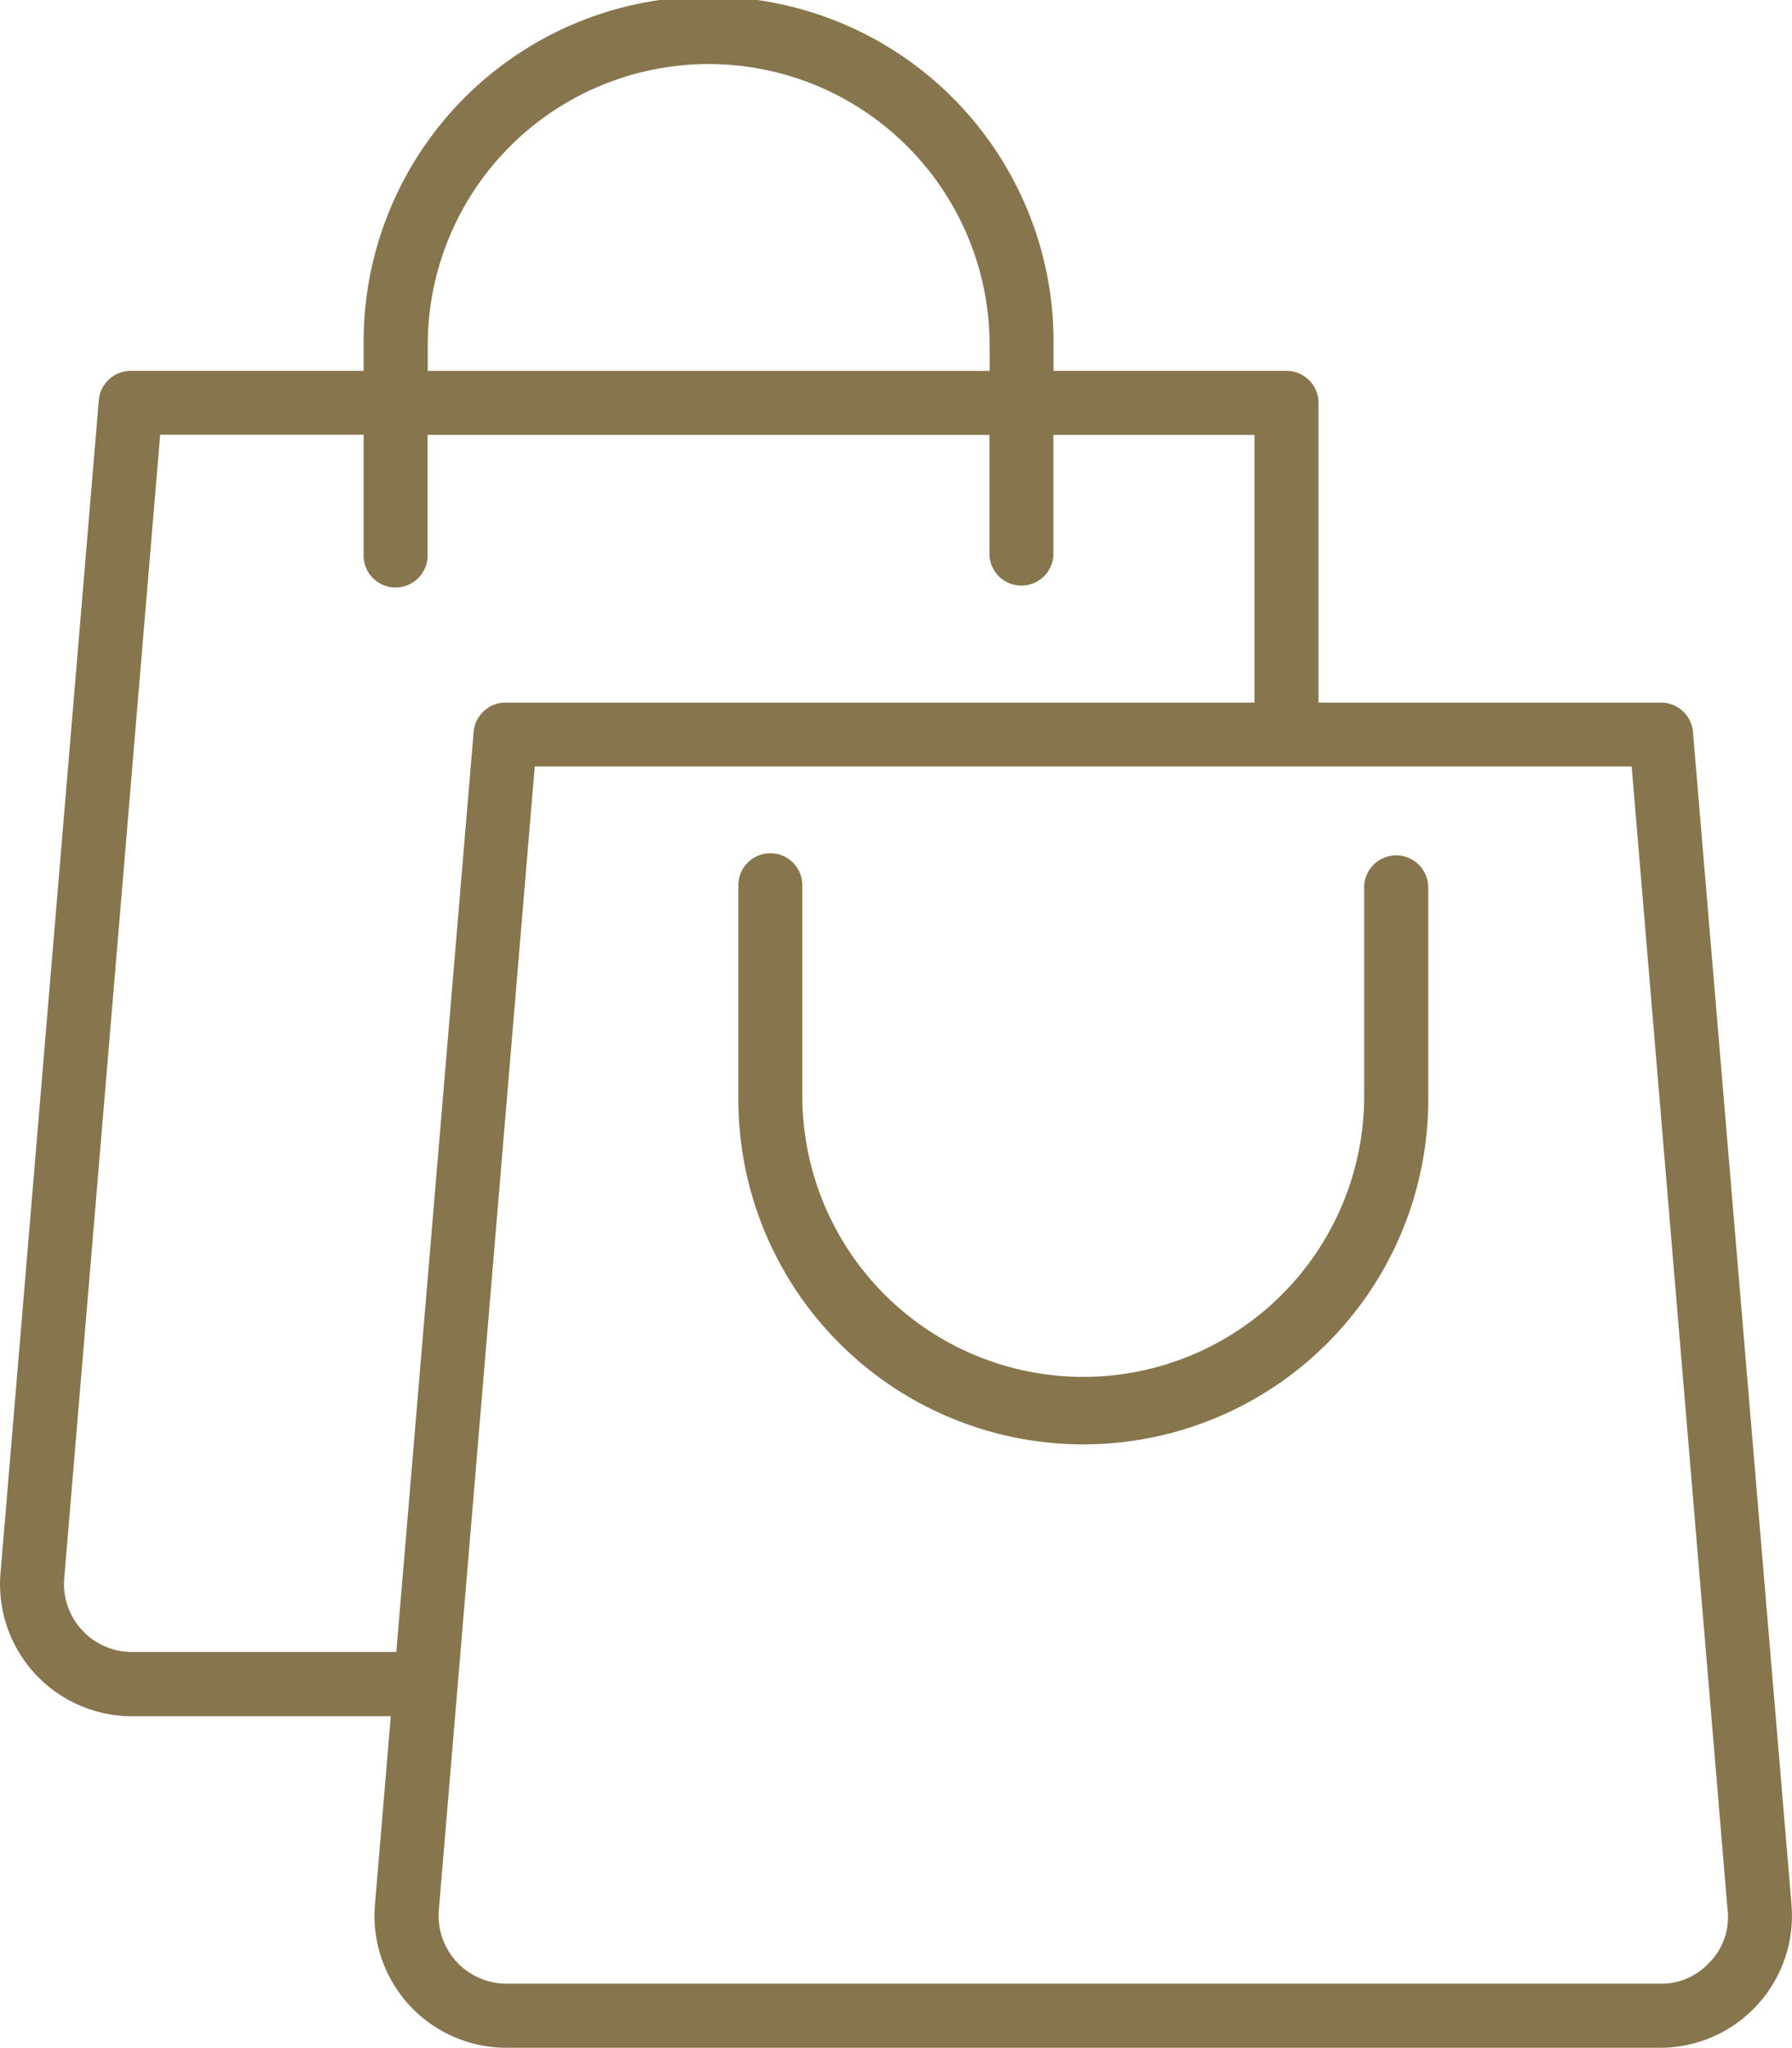
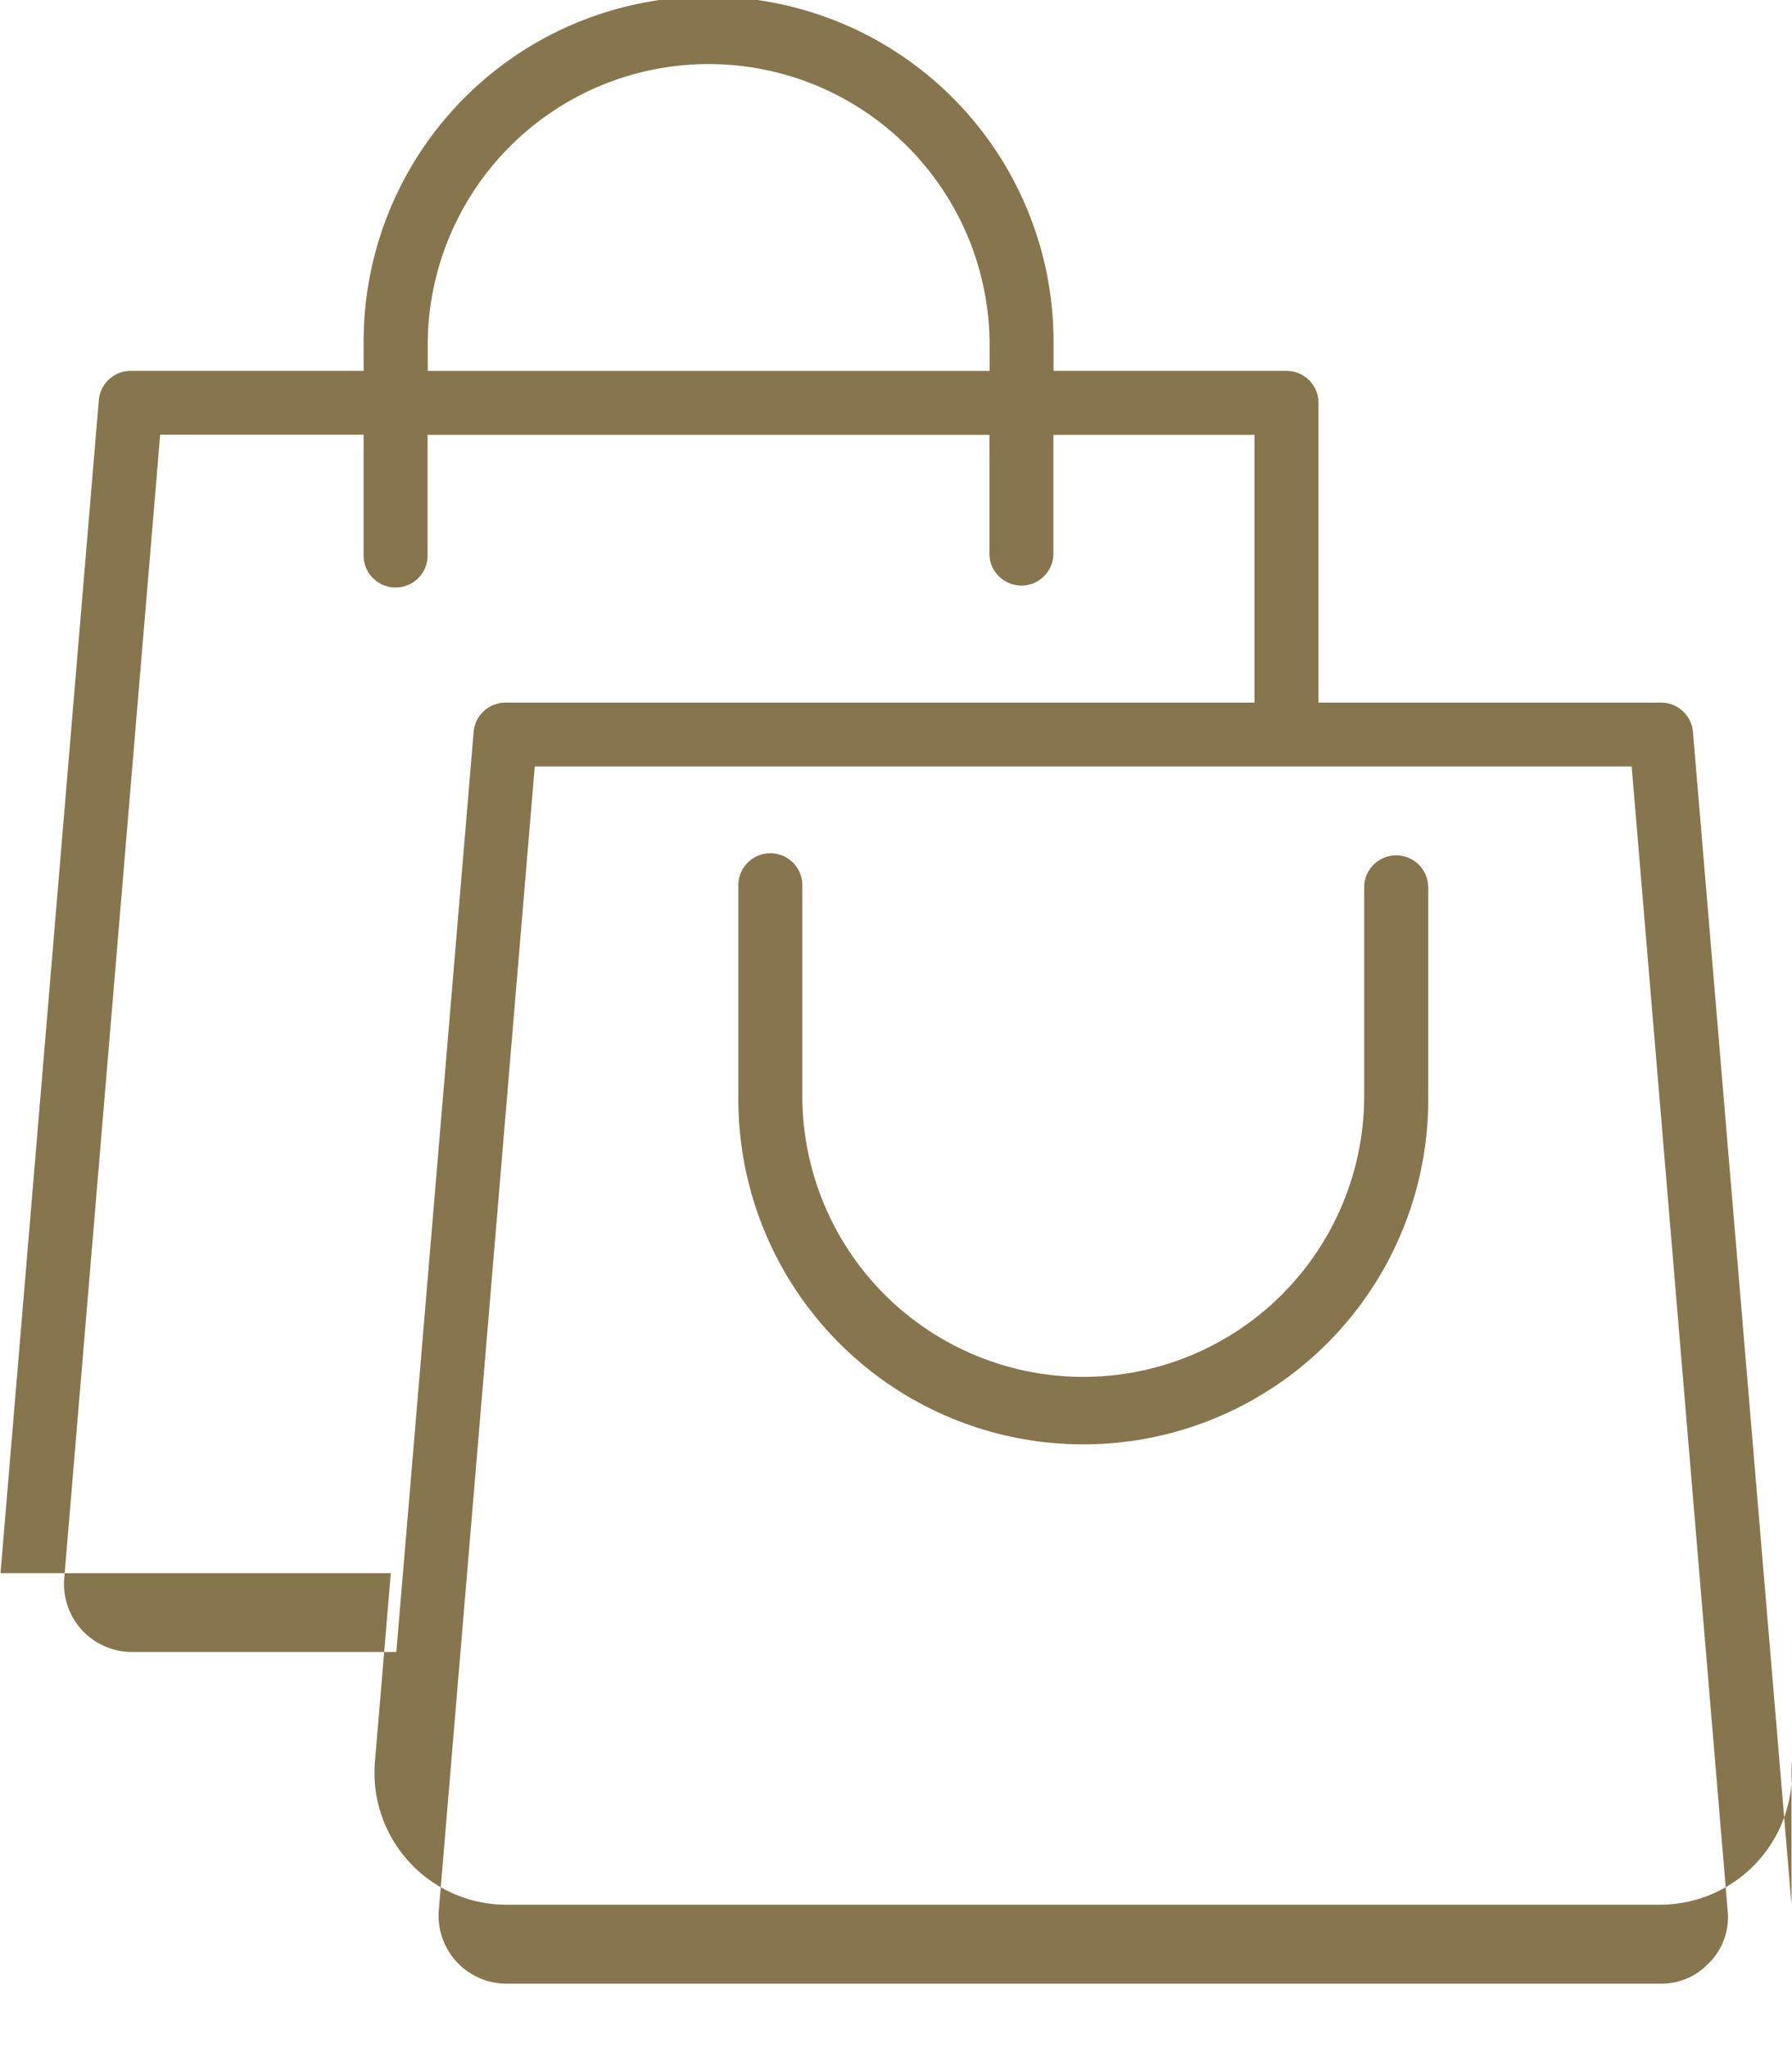
<svg xmlns="http://www.w3.org/2000/svg" width="52.306" height="59.75" viewBox="0 0 52.306 59.75">
-   <path id="sacolas-de-compras" d="M84.185,55.577,81.308,21.355a.934.934,0,0,0-.93-.855h-10V11.755a.934.934,0,0,0-.934-.934h-6.8v-.753a10.069,10.069,0,1,0-20.137,0v.753h-6.8a.934.934,0,0,0-.93.855L31.908,45.9a3.851,3.851,0,0,0,3.838,4.174H43.3l-.463,5.5a3.851,3.851,0,0,0,3.838,4.174H80.347a3.851,3.851,0,0,0,3.837-4.174ZM44.378,10.069a8.2,8.2,0,1,1,16.4,0v.753h-16.4ZM35.745,48.2a1.984,1.984,0,0,1-1.977-2.15l2.8-33.366h5.938v3.493a.934.934,0,1,0,1.867,0V12.689h16.4v3.493a.934.934,0,0,0,1.867,0V12.689H68.51V20.5H46.648a.934.934,0,0,0-.93.855L43.461,48.2H35.745Zm46.063,9.037a1.888,1.888,0,0,1-1.461.641H46.679a1.984,1.984,0,0,1-1.977-2.15l2.8-33.366H79.519l2.8,33.366A1.888,1.888,0,0,1,81.808,57.242ZM73.582,25.86v6.113a10.069,10.069,0,1,1-20.137,0V25.86a.934.934,0,1,1,1.867,0v6.113a8.2,8.2,0,1,0,16.4,0V25.86a.934.934,0,0,1,1.867,0Z" transform="translate(-31.893)" fill="#87754d" />
+   <path id="sacolas-de-compras" d="M84.185,55.577,81.308,21.355a.934.934,0,0,0-.93-.855h-10V11.755a.934.934,0,0,0-.934-.934h-6.8v-.753a10.069,10.069,0,1,0-20.137,0v.753h-6.8a.934.934,0,0,0-.93.855L31.908,45.9H43.3l-.463,5.5a3.851,3.851,0,0,0,3.838,4.174H80.347a3.851,3.851,0,0,0,3.837-4.174ZM44.378,10.069a8.2,8.2,0,1,1,16.4,0v.753h-16.4ZM35.745,48.2a1.984,1.984,0,0,1-1.977-2.15l2.8-33.366h5.938v3.493a.934.934,0,1,0,1.867,0V12.689h16.4v3.493a.934.934,0,0,0,1.867,0V12.689H68.51V20.5H46.648a.934.934,0,0,0-.93.855L43.461,48.2H35.745Zm46.063,9.037a1.888,1.888,0,0,1-1.461.641H46.679a1.984,1.984,0,0,1-1.977-2.15l2.8-33.366H79.519l2.8,33.366A1.888,1.888,0,0,1,81.808,57.242ZM73.582,25.86v6.113a10.069,10.069,0,1,1-20.137,0V25.86a.934.934,0,1,1,1.867,0v6.113a8.2,8.2,0,1,0,16.4,0V25.86a.934.934,0,0,1,1.867,0Z" transform="translate(-31.893)" fill="#87754d" />
</svg>